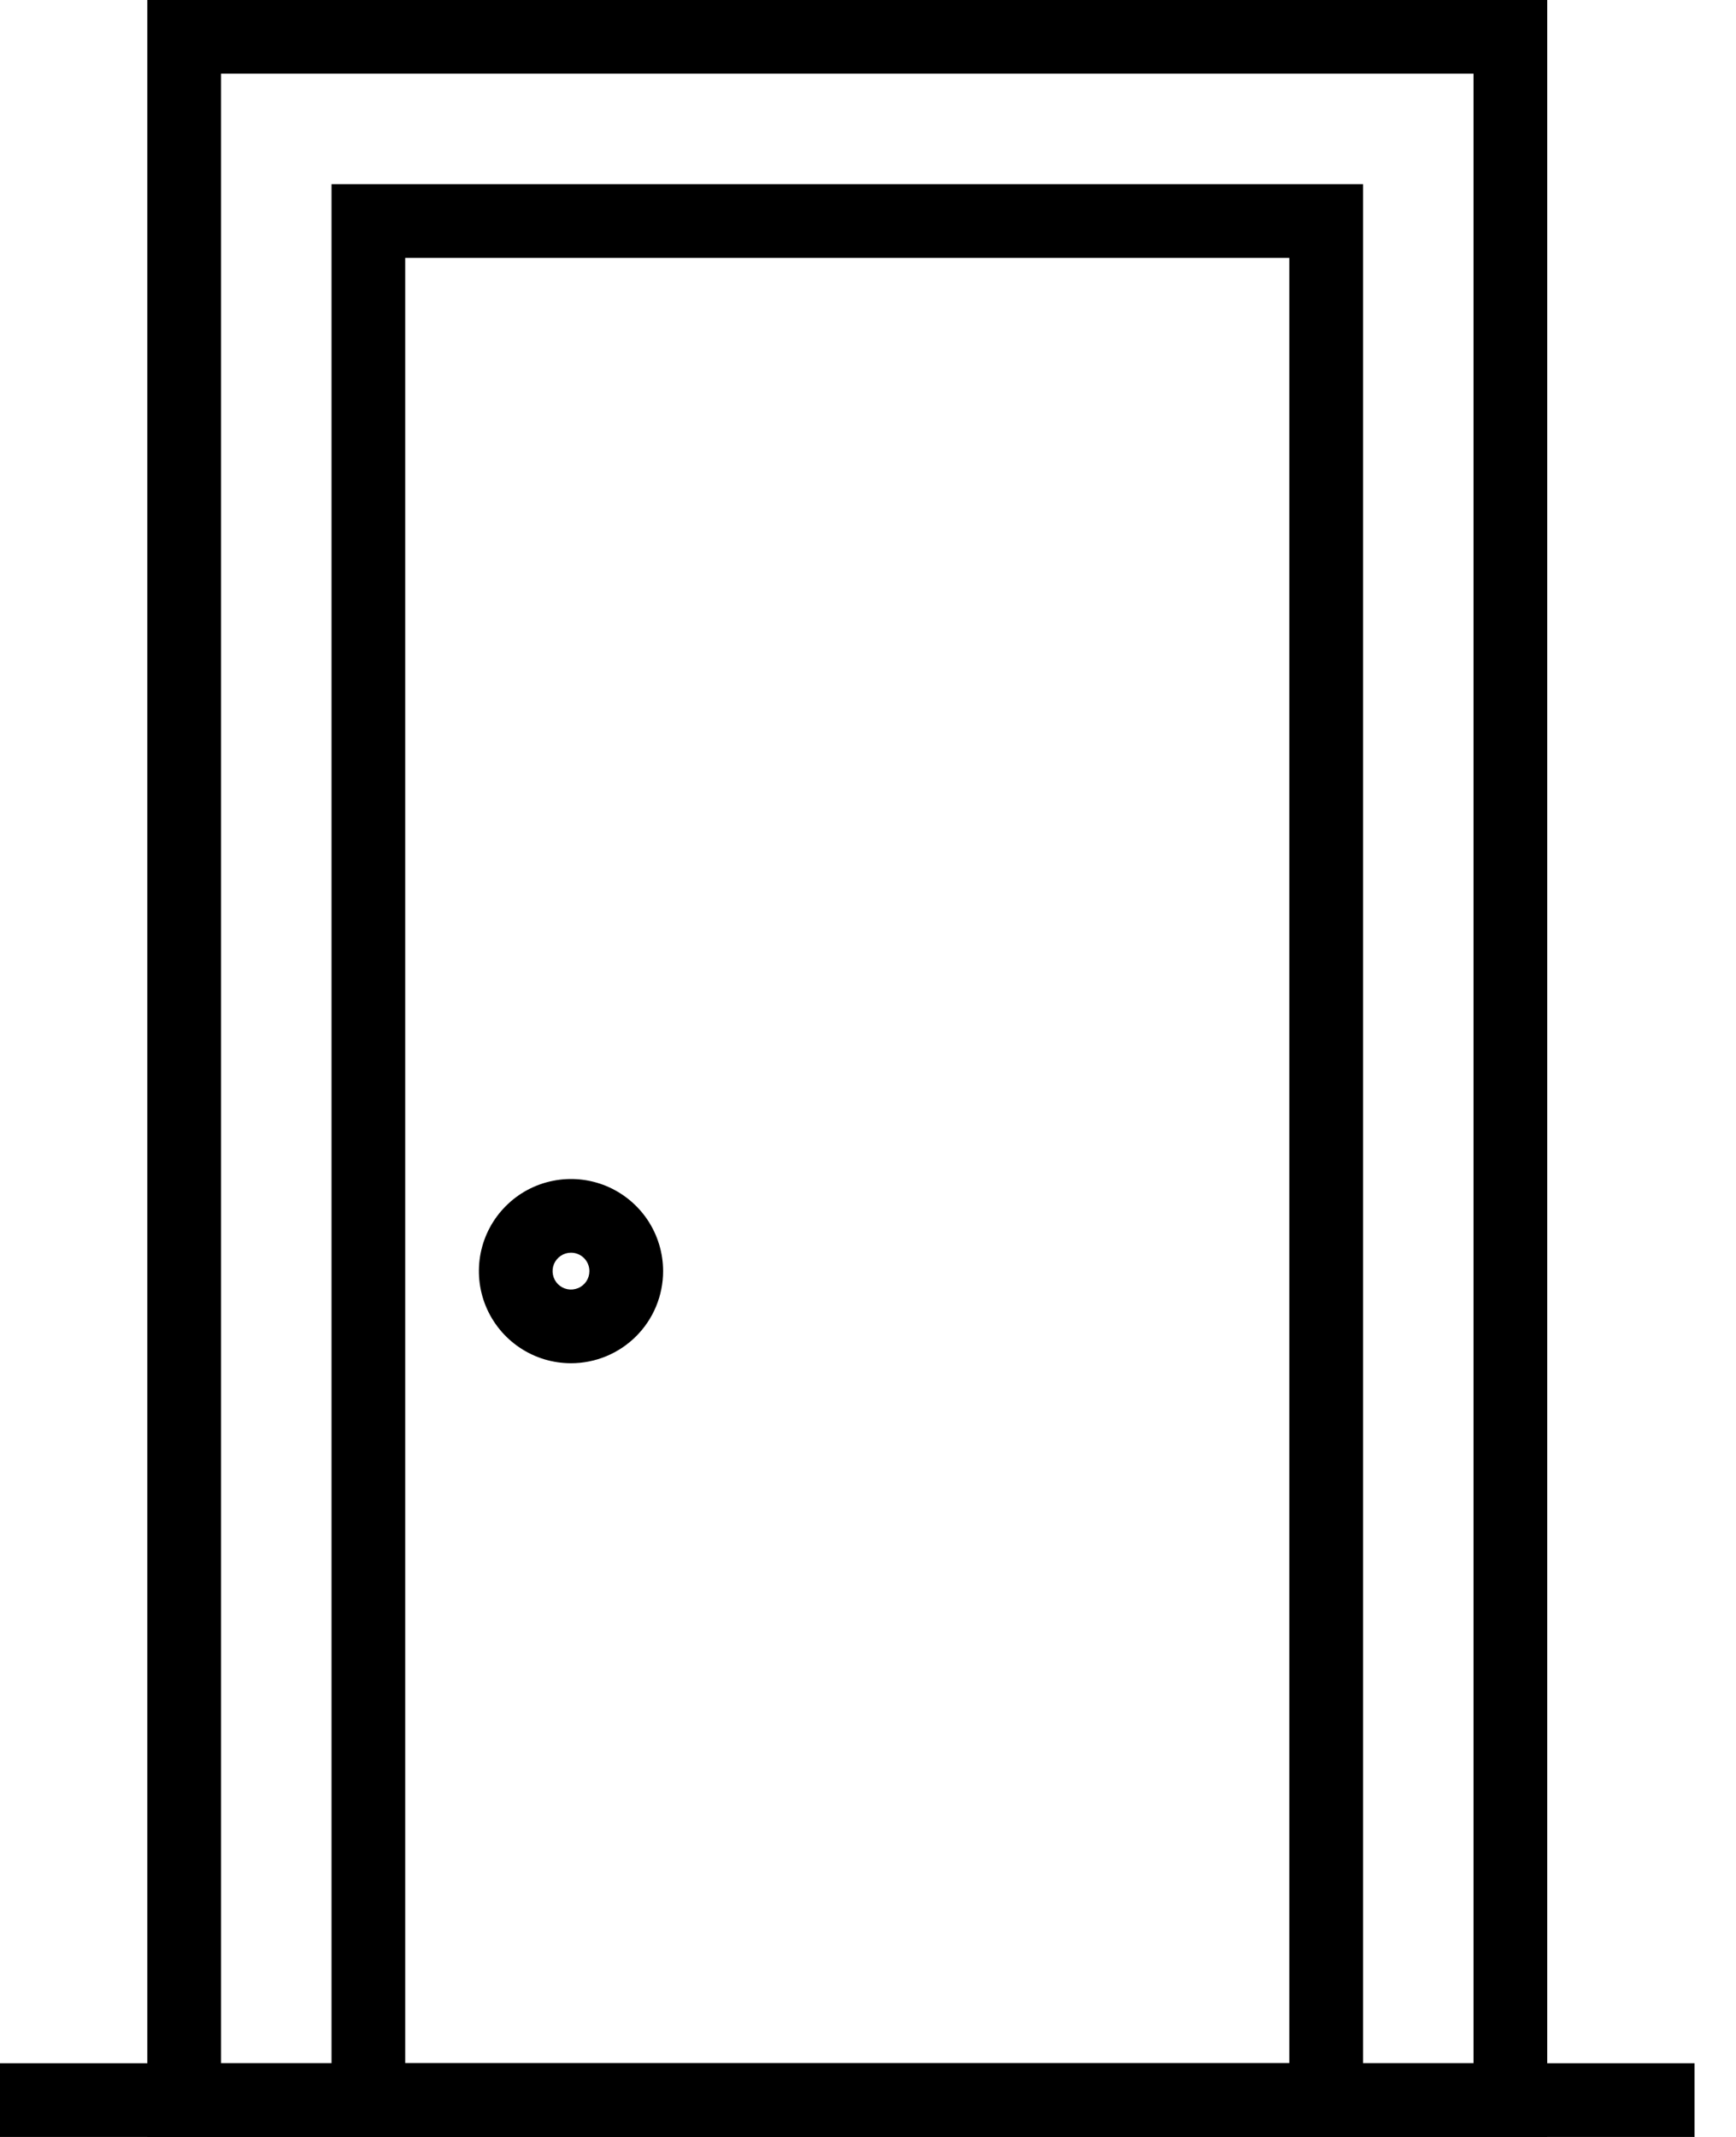
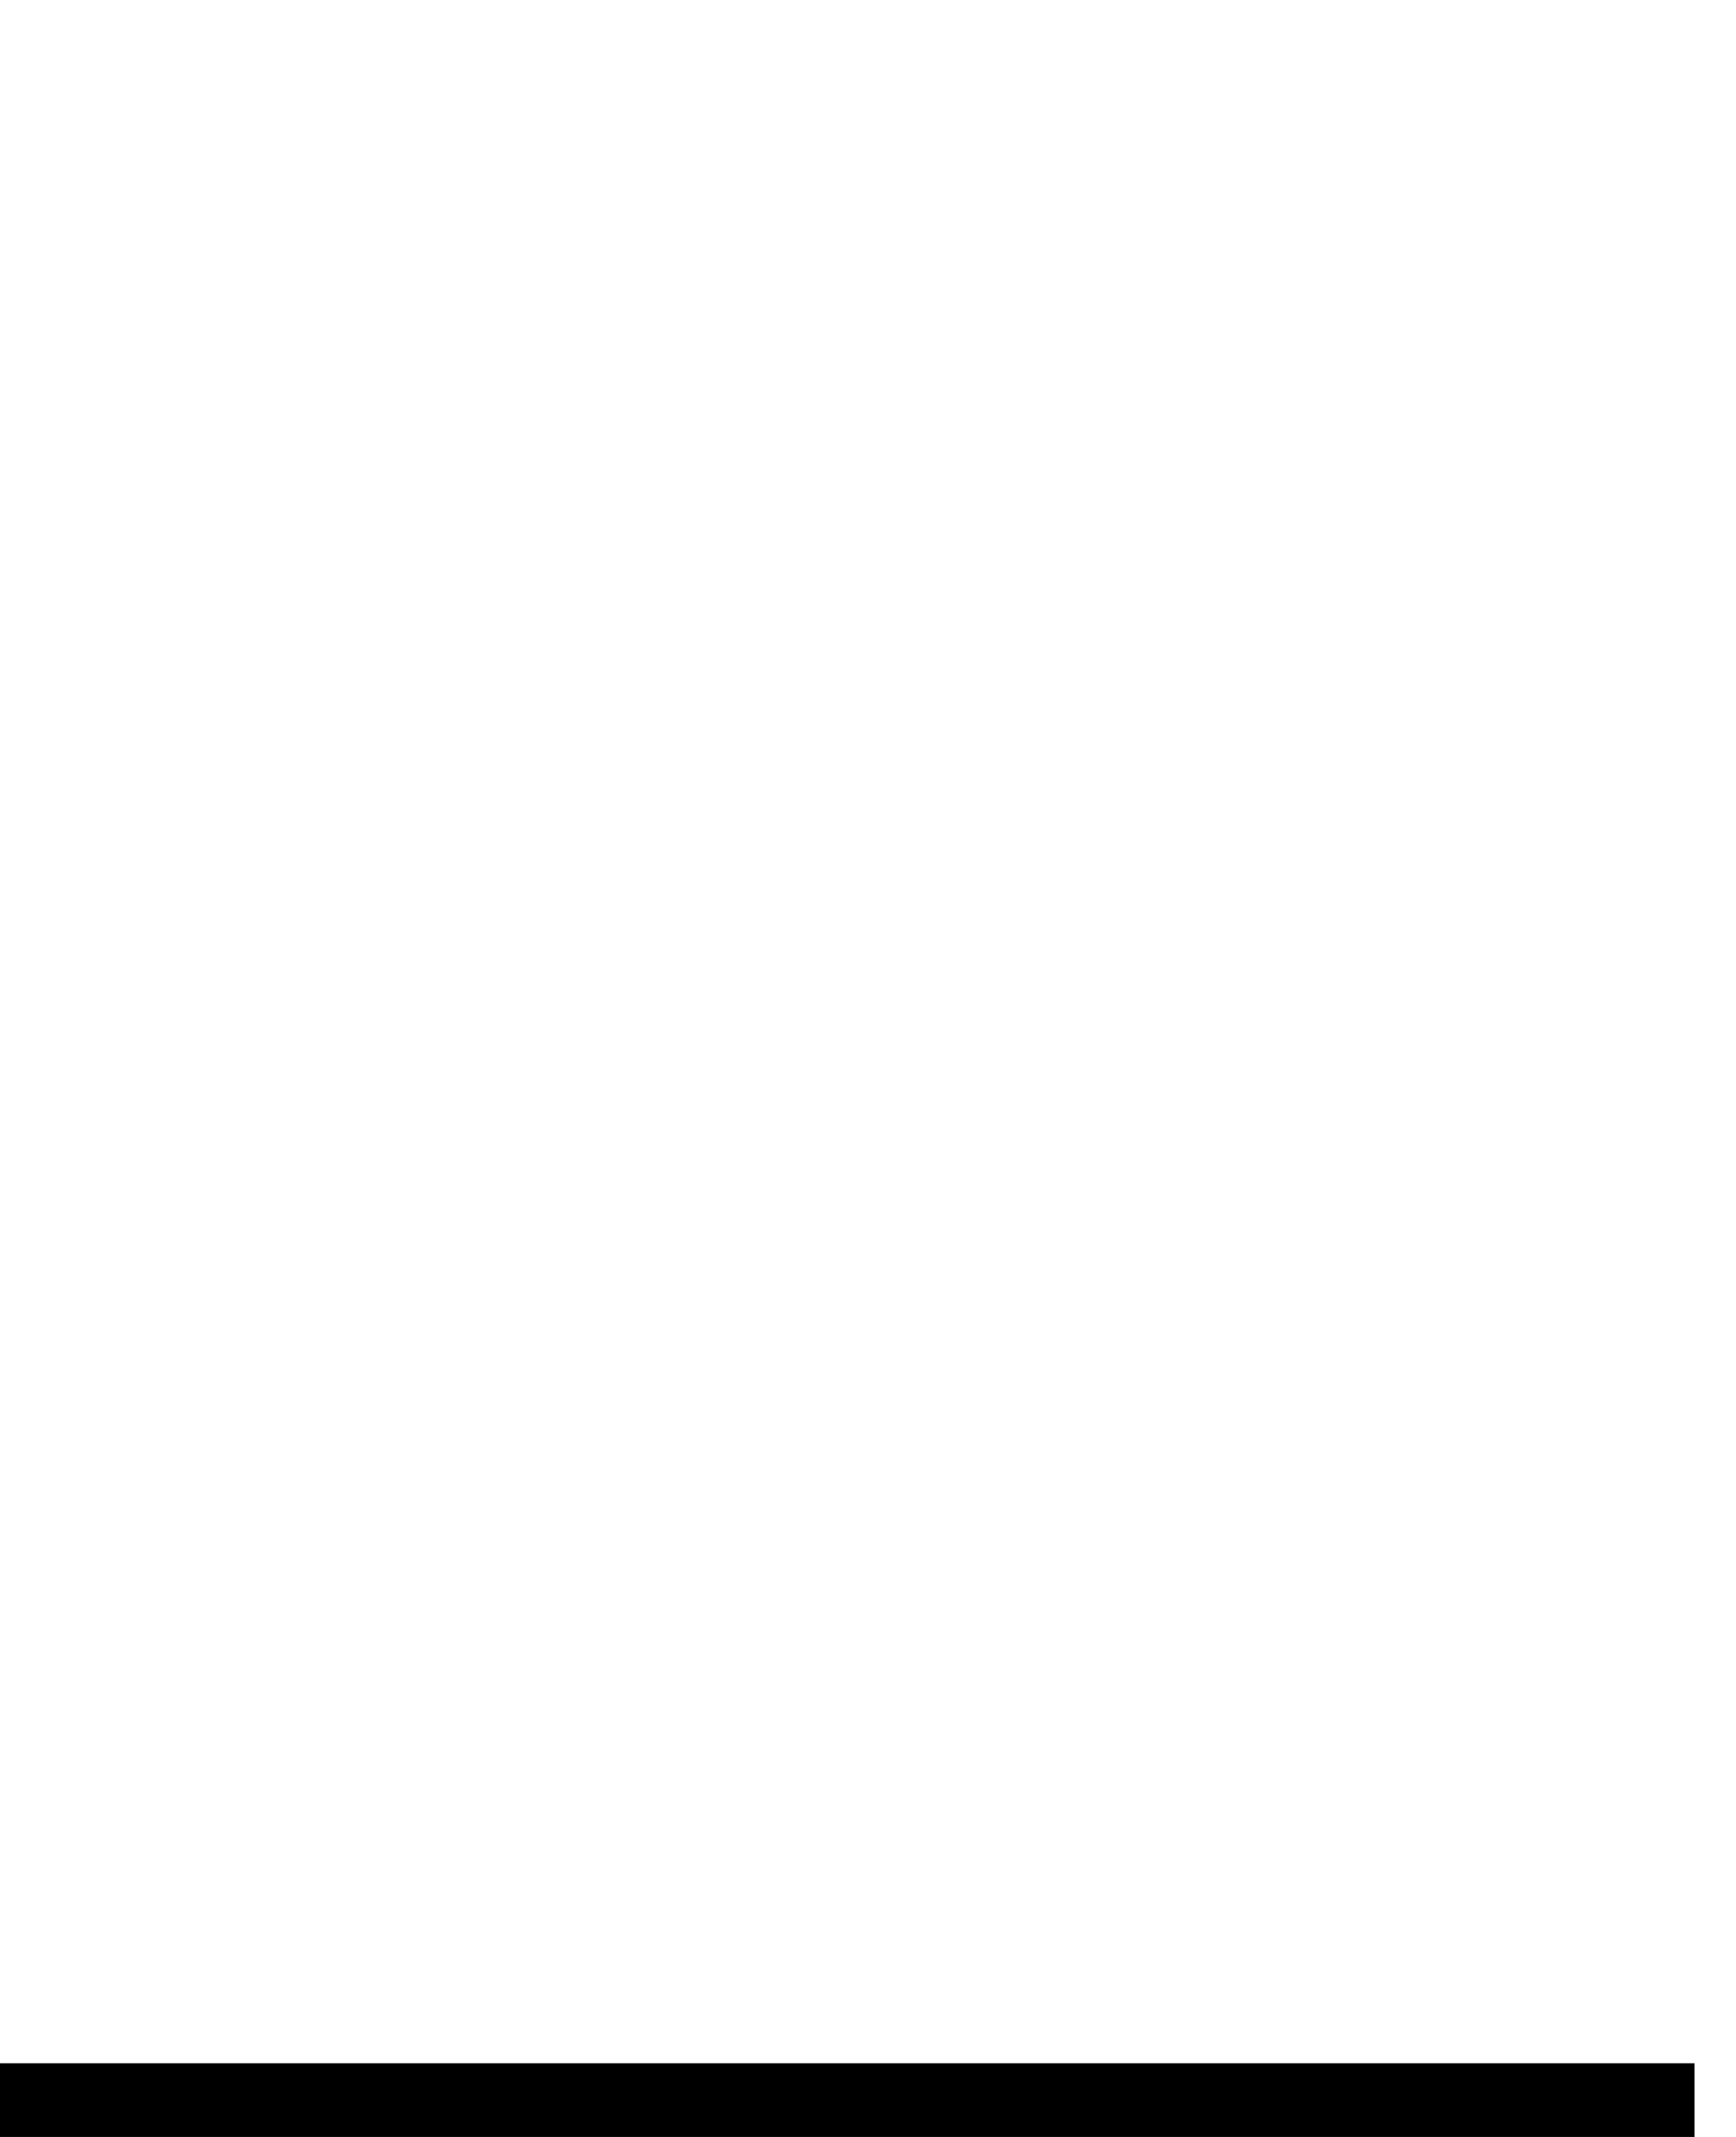
<svg xmlns="http://www.w3.org/2000/svg" width="39" height="48" viewBox="0 0 39 48" fill="none">
-   <path d="M34.759 48H3.31V0H34.759V48ZM4.966 46.345H33.103V1.655H4.966V46.345Z" fill="black" />
-   <path d="M30.621 48H7.448V4.138H30.621V48ZM9.103 46.345H28.965V5.793H9.103V46.345Z" fill="black" />
  <path d="M0 46.345H38.069V48H0V46.345Z" fill="black" />
-   <path d="M12.828 30.621C12.418 30.621 12.018 30.5 11.678 30.272C11.338 30.045 11.073 29.722 10.916 29.344C10.759 28.966 10.719 28.55 10.798 28.148C10.878 27.747 11.075 27.378 11.365 27.089C11.654 26.799 12.023 26.602 12.424 26.523C12.825 26.443 13.241 26.484 13.619 26.64C13.997 26.797 14.32 27.062 14.548 27.402C14.775 27.743 14.897 28.143 14.897 28.552C14.897 29.101 14.679 29.627 14.291 30.015C13.903 30.403 13.376 30.621 12.828 30.621ZM12.828 28.138C12.746 28.138 12.666 28.162 12.598 28.208C12.53 28.253 12.477 28.318 12.445 28.393C12.414 28.469 12.406 28.552 12.422 28.633C12.438 28.713 12.477 28.787 12.535 28.845C12.593 28.902 12.667 28.942 12.747 28.958C12.827 28.974 12.91 28.965 12.986 28.934C13.062 28.903 13.126 28.85 13.172 28.782C13.217 28.714 13.241 28.634 13.241 28.552C13.241 28.442 13.198 28.337 13.12 28.259C13.043 28.182 12.937 28.138 12.828 28.138Z" fill="black" />
</svg>